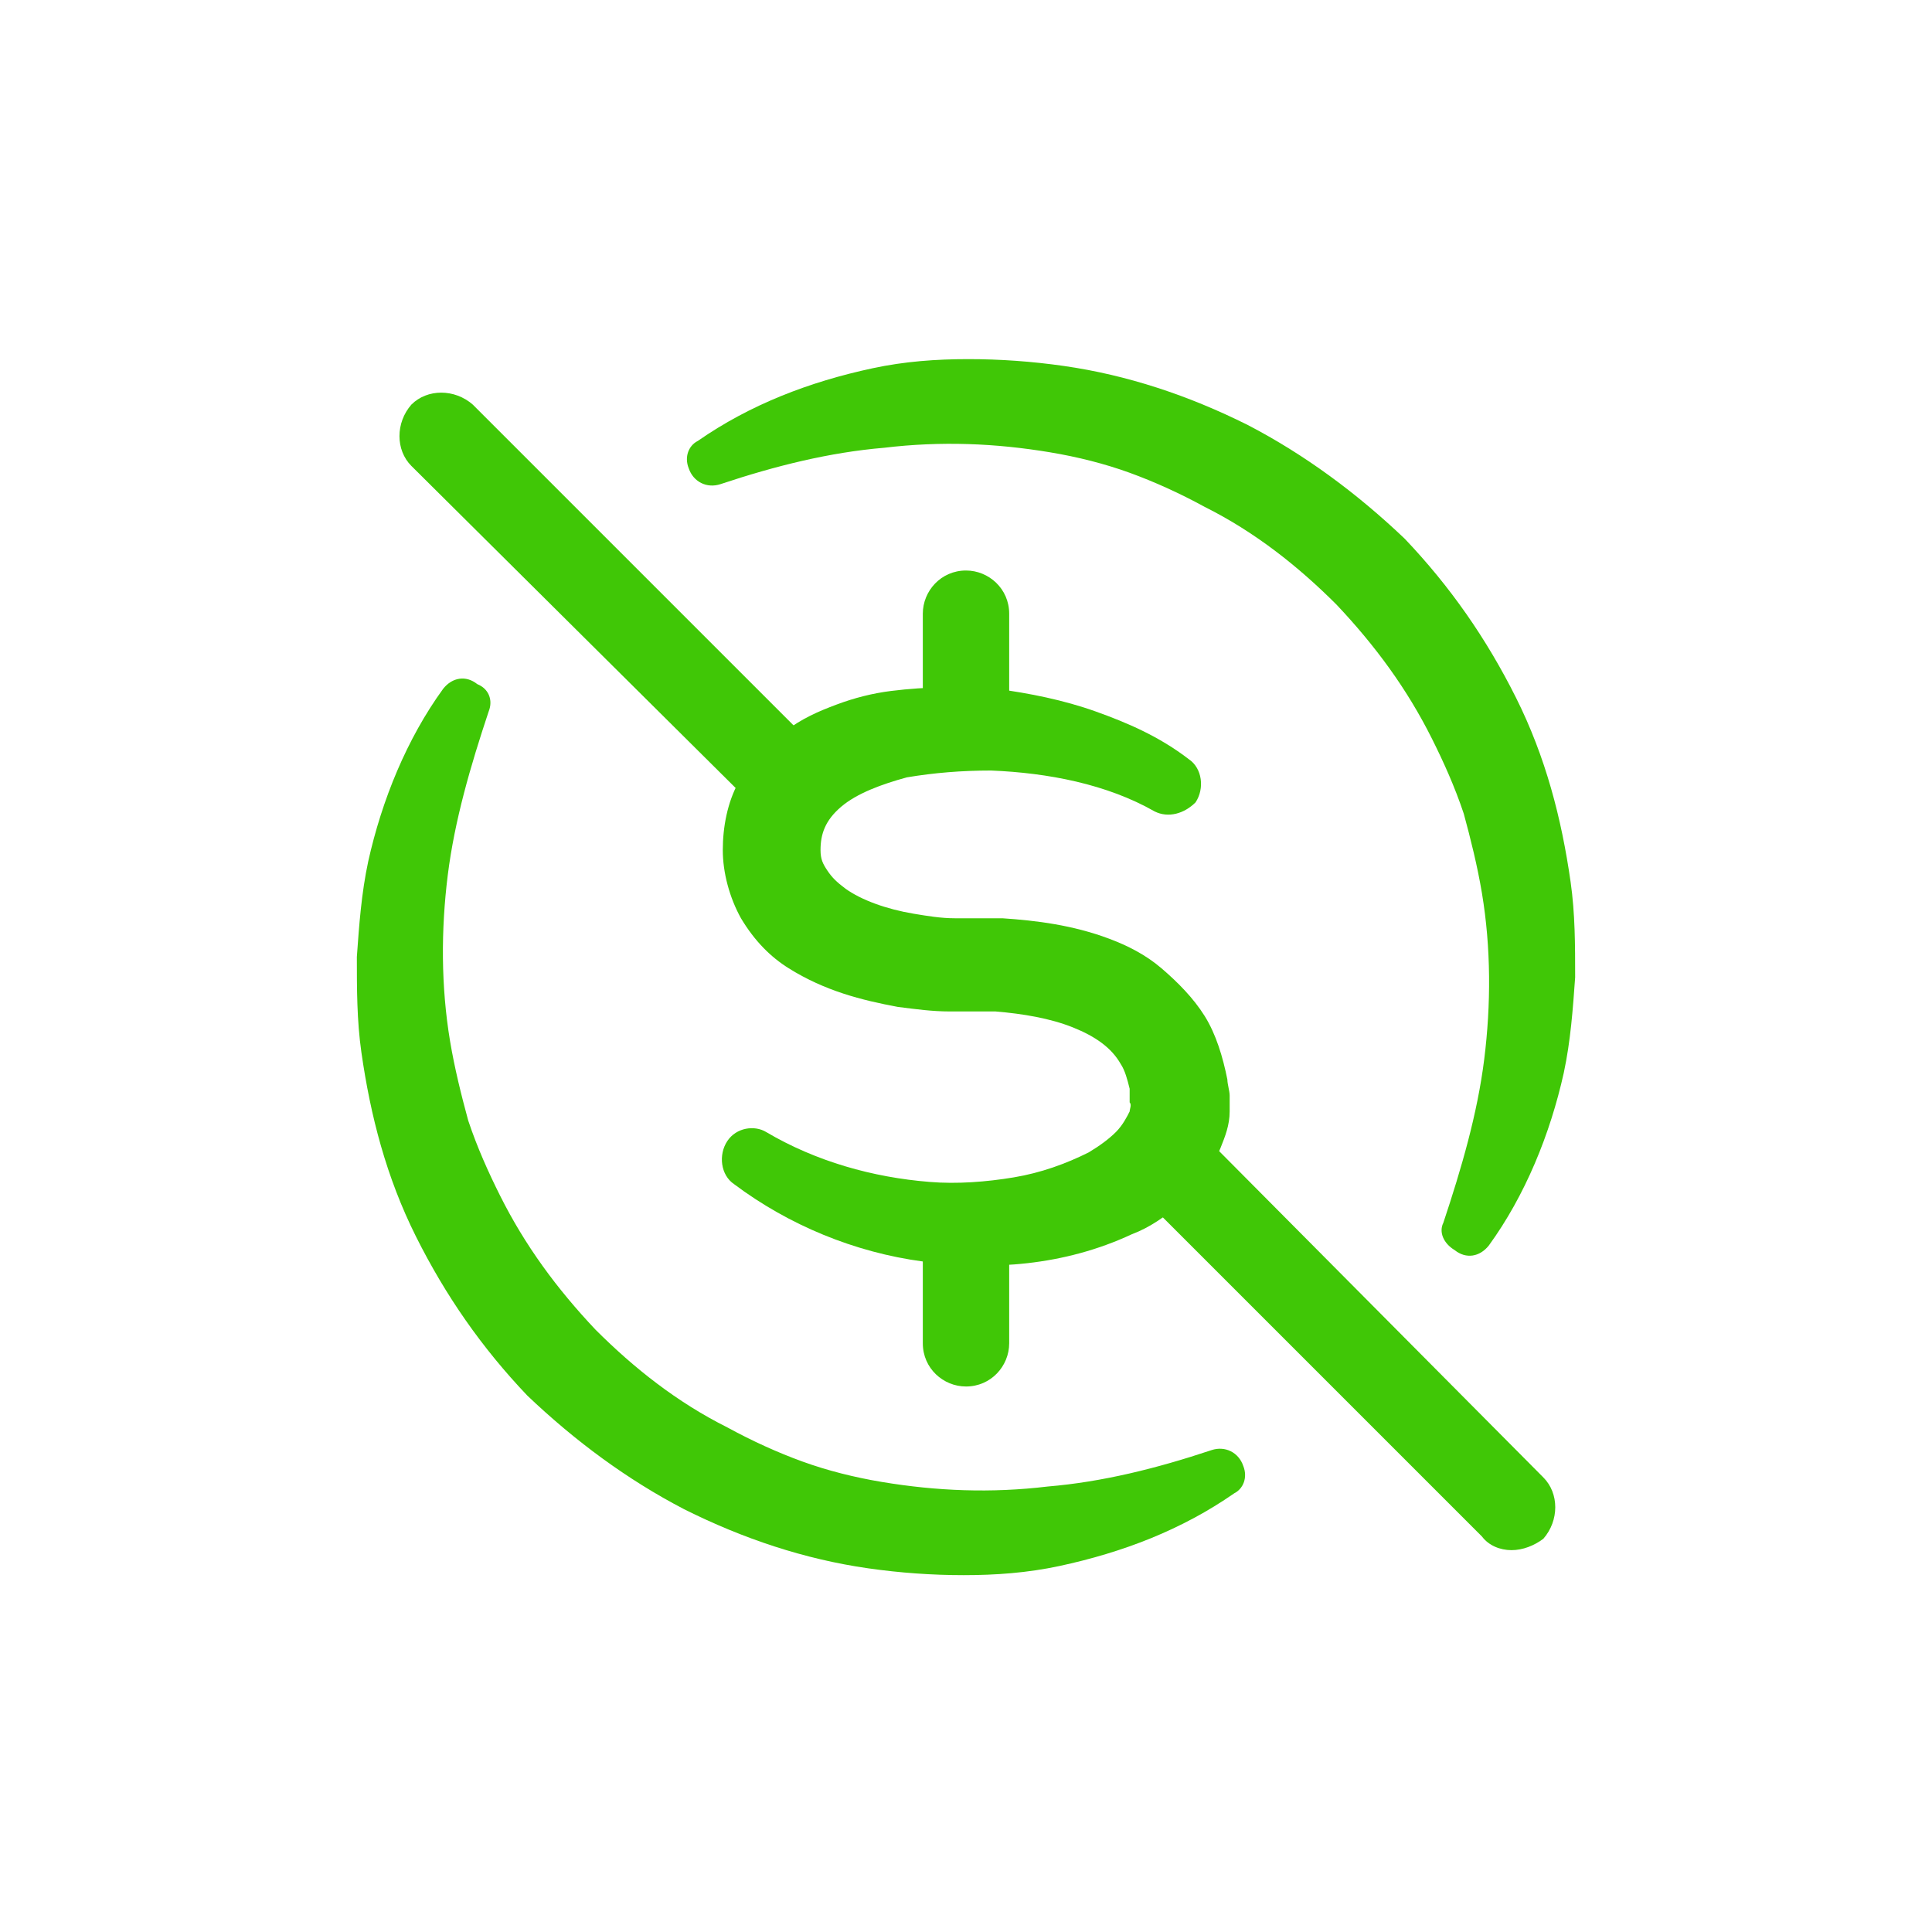
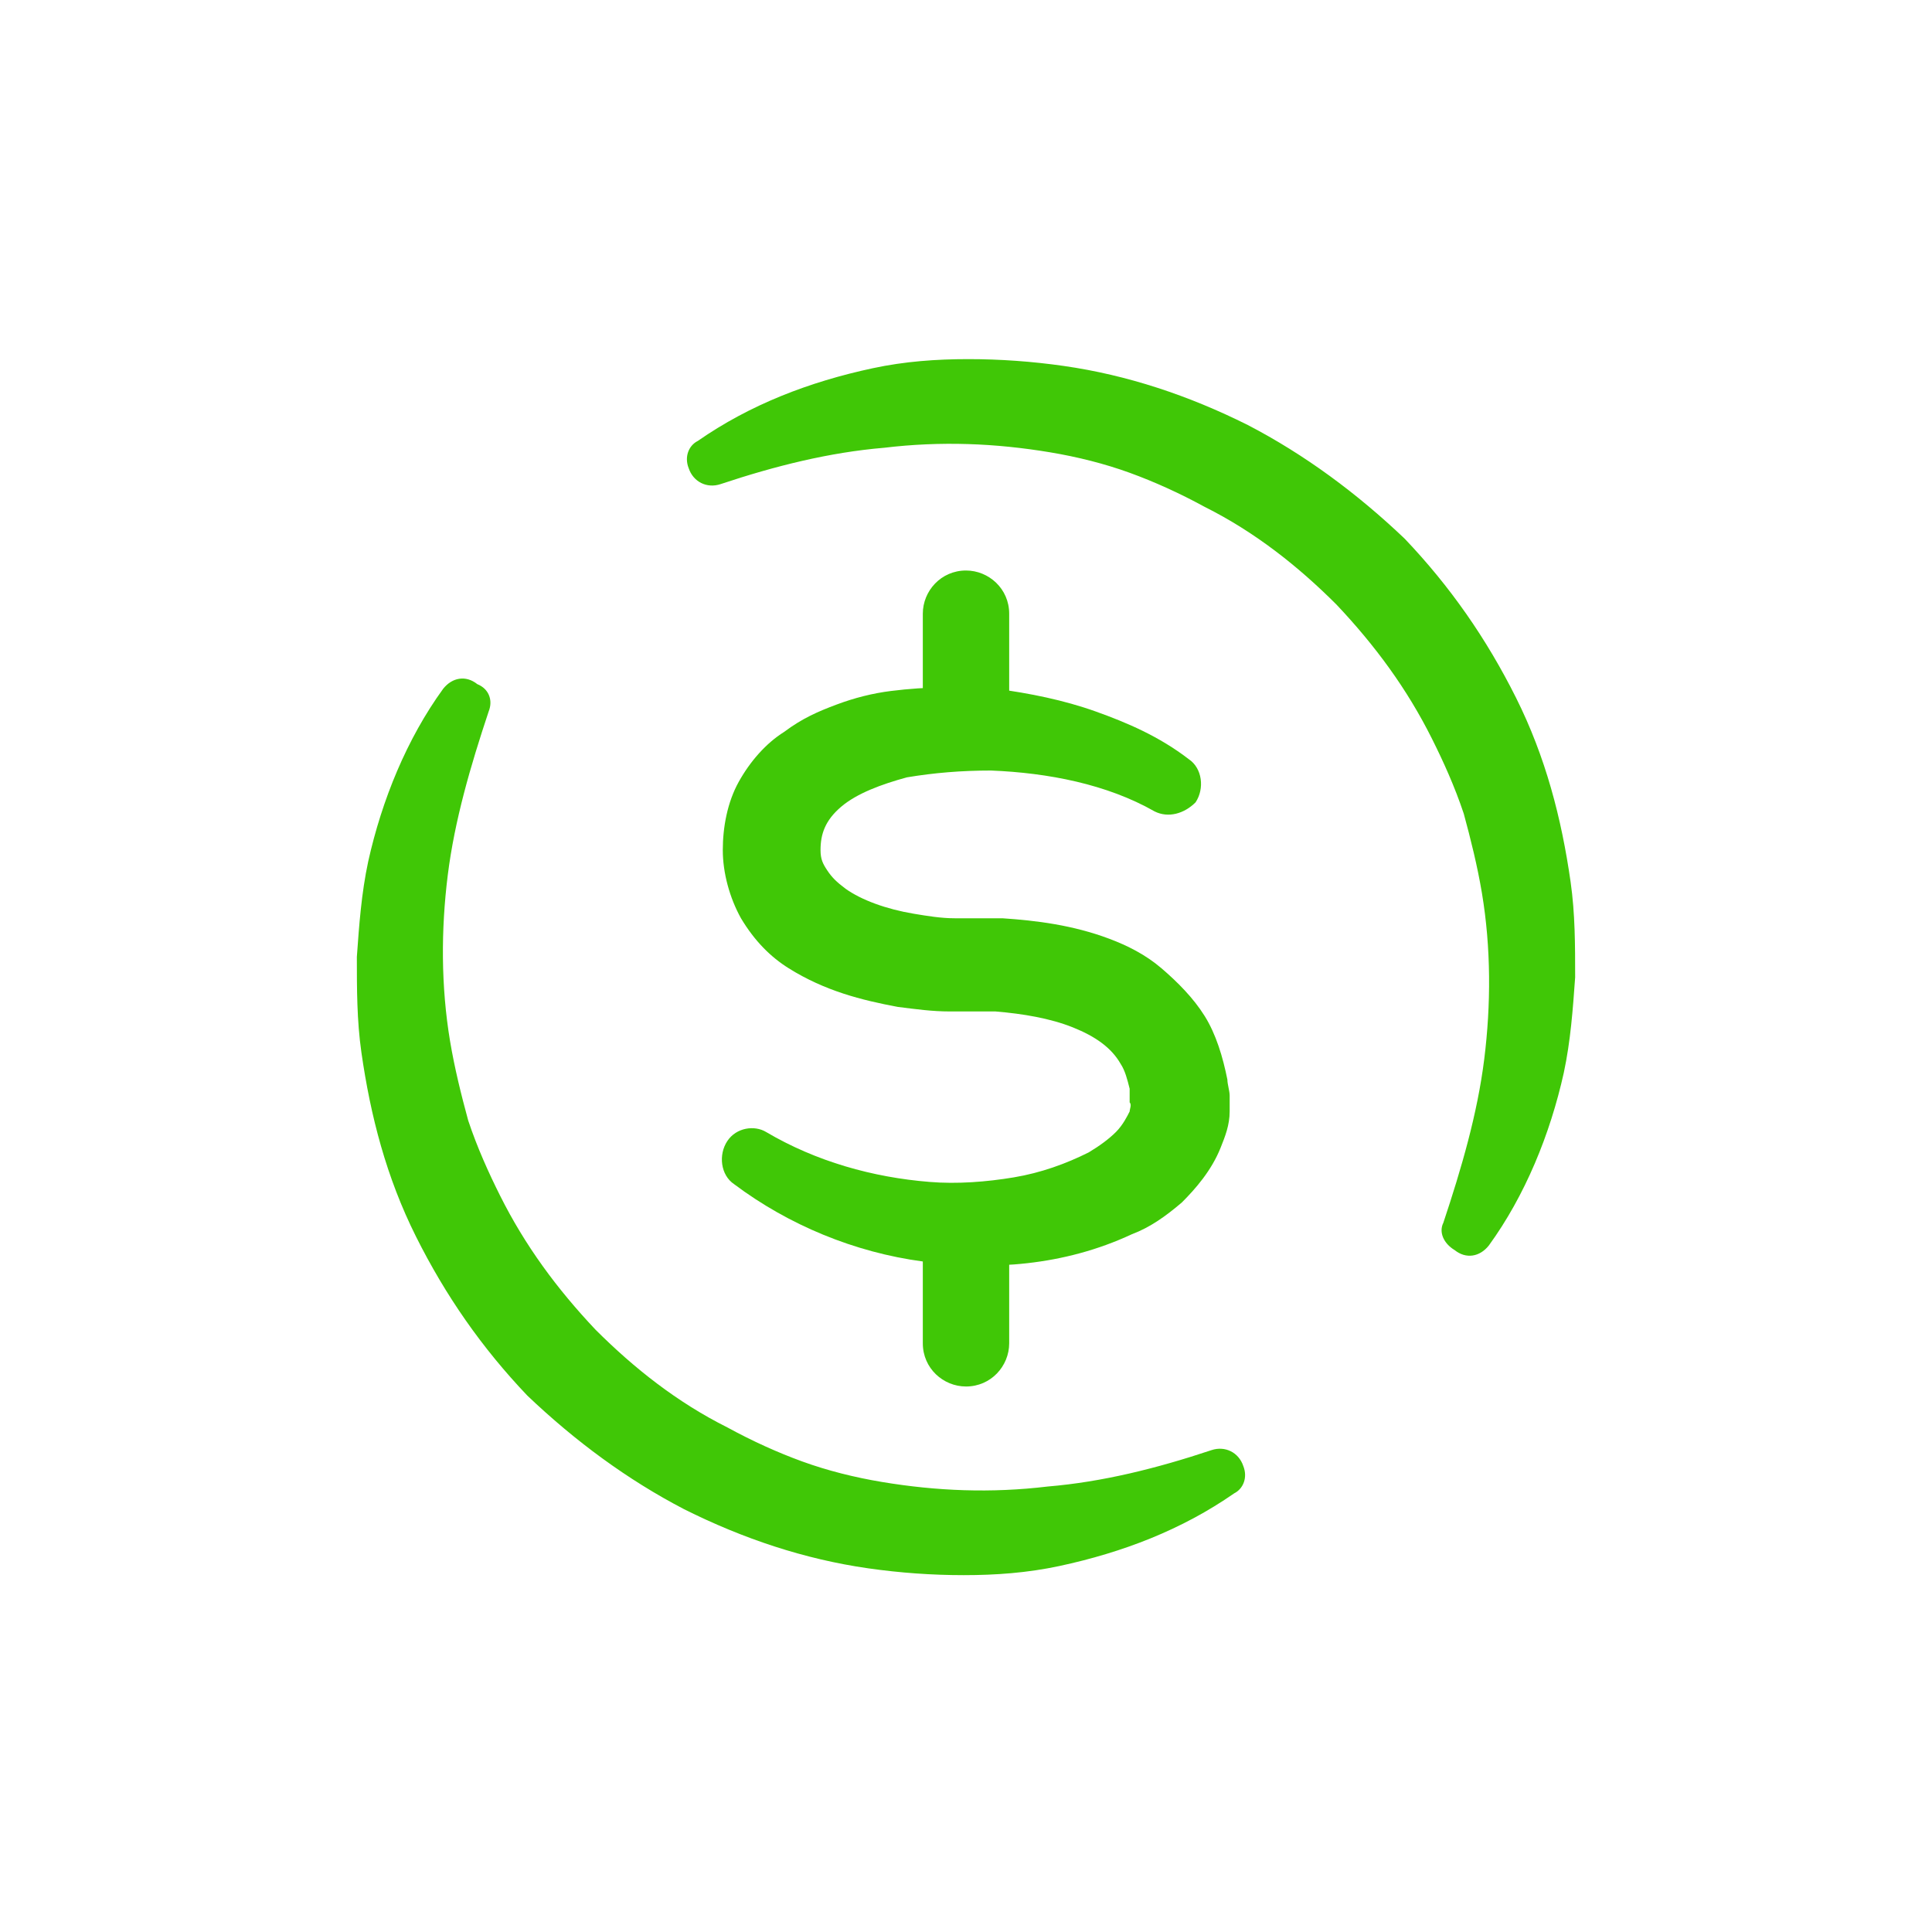
<svg xmlns="http://www.w3.org/2000/svg" version="1.1" id="Layer_1" x="0px" y="0px" viewBox="0 0 85 85" style="enable-background:new 0 0 85 85;" xml:space="preserve">
  <style type="text/css">
	.st0{fill:#40C706;}
	.st1{fill:none;stroke:#40C706;stroke-width:2.39;stroke-linecap:round;stroke-linejoin:round;stroke-miterlimit:10;}
	.st2{fill:none;stroke:#40C706;stroke-width:1.625;stroke-linecap:round;stroke-linejoin:round;stroke-miterlimit:10;}
	.st3{fill:none;}
	.st4{fill:none;stroke:#40C706;stroke-width:2.944;stroke-linecap:round;stroke-linejoin:round;stroke-miterlimit:10;}
	.st5{fill:none;stroke:#40C706;stroke-width:4.453;stroke-linecap:round;stroke-linejoin:round;stroke-miterlimit:10;}
	.st6{fill:none;stroke:#40C706;stroke-width:1.67;stroke-linecap:round;stroke-linejoin:round;stroke-miterlimit:10;}
	.st7{fill:none;stroke:#40C706;stroke-width:3.162;stroke-linecap:round;stroke-linejoin:round;stroke-miterlimit:10;}
	.st8{fill:none;stroke:#40C706;stroke-width:1.692;stroke-linecap:round;stroke-linejoin:round;stroke-miterlimit:10;}
	.st9{fill:none;stroke:#40C706;stroke-width:1.297;stroke-linecap:round;stroke-miterlimit:10;}
	.st10{fill:none;stroke:#40C706;stroke-width:3.675;stroke-linecap:round;stroke-linejoin:round;stroke-miterlimit:10;}
	.st11{fill:none;stroke:#40C706;stroke-width:4.024;stroke-linecap:round;stroke-miterlimit:10;}
	.st12{fill:none;stroke:#40C706;stroke-width:2.997;stroke-linecap:round;stroke-linejoin:round;stroke-miterlimit:10;}
	.st13{fill:none;stroke:#40C706;stroke-width:3.605;stroke-linecap:round;stroke-linejoin:round;stroke-miterlimit:10;}
	.st14{fill:none;stroke:#40C706;stroke-width:1.846;stroke-linecap:round;stroke-linejoin:round;stroke-miterlimit:10;}
	.st15{fill:none;stroke:#40C706;stroke-width:2.513;stroke-miterlimit:10;}
	.st16{fill:none;stroke:#40C706;stroke-width:3.231;stroke-linecap:round;stroke-miterlimit:10;}
	.st17{fill:none;stroke:#40C706;stroke-width:3.079;stroke-miterlimit:10;}
	.st18{fill:none;stroke:#40C706;stroke-width:1.759;stroke-miterlimit:10;}
	.st19{fill:none;stroke:#40C706;stroke-width:1.217;stroke-miterlimit:10;}
	.st20{fill:none;stroke:#40C706;stroke-width:2.171;stroke-miterlimit:10;}
	.st21{fill:none;stroke:#40C706;stroke-width:2.532;stroke-miterlimit:10;}
	.st22{fill:none;stroke:#40C706;stroke-width:1.445;stroke-linecap:round;stroke-linejoin:round;stroke-miterlimit:10;}
	.st23{fill:none;stroke:#40C706;stroke-width:1.238;stroke-linecap:round;stroke-linejoin:round;stroke-miterlimit:10;}
	.st24{fill:none;stroke:#40C706;stroke-width:2.304;stroke-linecap:round;stroke-miterlimit:10;}
	.st25{fill:none;stroke:#40C706;stroke-width:1.439;stroke-linecap:round;stroke-linejoin:round;stroke-miterlimit:10;}
	.st26{fill:none;stroke:#40C706;stroke-width:1.331;stroke-linecap:round;stroke-linejoin:round;stroke-miterlimit:10;}
	.st27{fill:none;stroke:#40C706;stroke-width:2.123;stroke-linecap:round;stroke-miterlimit:10;}
	.st28{fill:none;stroke:#40C706;stroke-width:0.733;stroke-linecap:round;stroke-linejoin:round;stroke-miterlimit:10;}
	.st29{fill:none;stroke:#40C706;stroke-width:2.335;stroke-miterlimit:10;}
	.st30{fill:none;stroke:#40C706;stroke-width:0.778;stroke-linecap:round;stroke-miterlimit:10;}
	.st31{fill:none;stroke:#40C706;stroke-width:3.038;stroke-linecap:round;stroke-linejoin:round;stroke-miterlimit:10;}
	.st32{fill:none;stroke:#40C706;stroke-width:1.867;stroke-linecap:round;stroke-linejoin:round;stroke-miterlimit:10;}
	.st33{fill:none;stroke:#40C706;stroke-width:2.279;stroke-linecap:round;stroke-linejoin:round;stroke-miterlimit:10;}
	.st34{fill:none;stroke:#40C706;stroke-width:2.658;stroke-linecap:round;stroke-linejoin:round;stroke-miterlimit:10;}
	.st35{fill:none;stroke:#40C706;stroke-width:1.381;stroke-linecap:round;stroke-linejoin:round;stroke-miterlimit:10;}
	.st36{fill:none;stroke:#40C706;stroke-width:2.064;stroke-linecap:round;stroke-linejoin:round;stroke-miterlimit:10;}
	.st37{fill:none;stroke:#40C706;stroke-width:1.977;stroke-linecap:round;stroke-linejoin:round;stroke-miterlimit:10;}
	.st38{fill:none;stroke:#40C706;stroke-width:2.05;stroke-linejoin:round;stroke-miterlimit:10;}
	.st39{fill:none;stroke:#40C706;stroke-width:0.818;stroke-linejoin:round;stroke-miterlimit:10;}
	.st40{fill:none;stroke:#40C706;stroke-width:2.432;stroke-linecap:round;stroke-linejoin:round;stroke-miterlimit:10;}
	.st41{fill:none;stroke:#40C706;stroke-width:1.835;stroke-linecap:round;stroke-linejoin:round;stroke-miterlimit:10;}
	.st42{fill:none;stroke:#40C706;stroke-width:2.34;stroke-linecap:round;stroke-linejoin:round;stroke-miterlimit:10;}
	.st43{fill:none;stroke:#40C706;stroke-width:2.218;stroke-linecap:round;stroke-linejoin:round;stroke-miterlimit:10;}
	.st44{fill:none;stroke:#40C706;stroke-width:1.335;stroke-linecap:round;stroke-linejoin:round;stroke-miterlimit:10;}
	.st45{fill:none;stroke:#40C706;stroke-width:2.936;stroke-linecap:round;stroke-linejoin:round;stroke-miterlimit:10;}
	.st46{fill:none;stroke:#40C706;stroke-width:1.894;stroke-linecap:round;stroke-linejoin:round;stroke-miterlimit:10;}
	.st47{fill:none;stroke:#40C706;stroke-width:2.599;stroke-linecap:round;stroke-linejoin:round;stroke-miterlimit:10;}
	.st48{fill:none;stroke:#40C706;stroke-width:2.3;stroke-linecap:round;stroke-linejoin:round;stroke-miterlimit:10;}
	.st49{fill:none;stroke:#40C706;stroke-width:1.384;stroke-linecap:round;stroke-linejoin:round;stroke-miterlimit:10;}
	.st50{fill:none;stroke:#40C706;stroke-width:2.987;stroke-linecap:round;stroke-linejoin:round;stroke-miterlimit:10;}
	.st51{fill:none;stroke:#40C706;stroke-width:3.043;stroke-linecap:round;stroke-linejoin:round;stroke-miterlimit:10;}
	.st52{fill:none;stroke:#40C706;stroke-width:1.868;stroke-linecap:round;stroke-linejoin:round;stroke-miterlimit:10;}
</style>
  <g>
    <g>
-       <path class="st0" d="M34.2,35.8c-0.5,0-1-0.2-1.3-0.6L18.1,20.5c-0.7-0.7-0.7-1.9,0-2.7c0.7-0.7,1.9-0.7,2.7,0l14.8,14.8    c0.7,0.7,0.7,1.9,0,2.7C35.2,35.7,34.7,35.8,34.2,35.8z" />
-     </g>
+       </g>
    <g>
-       <path class="st0" d="M66.5,68.2c-0.5,0-1-0.2-1.3-0.6L49.7,52.1c-0.7-0.7-0.7-1.9,0-2.7c0.7-0.7,1.9-0.7,2.7,0L67.9,65    c0.7,0.7,0.7,1.9,0,2.7C67.5,68,67,68.2,66.5,68.2z" />
-     </g>
+       </g>
    <g>
      <g>
        <g>
          <path class="st0" d="M21.5,31.3c-0.8,2.4-1.5,4.8-1.8,7.2c-0.3,2.4-0.3,4.9,0.1,7.3c0.2,1.2,0.5,2.4,0.8,3.5      c0.4,1.2,0.9,2.3,1.4,3.3c1.1,2.2,2.5,4.1,4.2,5.9c1.7,1.7,3.6,3.2,5.8,4.3c1.1,0.6,2.2,1.1,3.3,1.5c1.1,0.4,2.3,0.7,3.5,0.9      c2.4,0.4,4.8,0.5,7.3,0.2c2.4-0.2,4.8-0.8,7.2-1.6l0,0c0.6-0.2,1.2,0.1,1.4,0.7c0.2,0.5,0,1-0.4,1.2c-2.3,1.6-4.9,2.6-7.7,3.2      c-1.4,0.3-2.8,0.4-4.2,0.4c-1.4,0-2.8-0.1-4.2-0.3c-2.8-0.4-5.5-1.3-8.1-2.6c-2.5-1.3-4.8-3-6.9-5c-2-2.1-3.6-4.4-4.9-7      c-1.3-2.6-2-5.3-2.4-8.1c-0.2-1.4-0.2-2.8-0.2-4.2c0.1-1.4,0.2-2.8,0.5-4.2c0.6-2.7,1.7-5.4,3.3-7.6c0.4-0.5,1-0.6,1.5-0.2      C21.5,30.3,21.7,30.8,21.5,31.3L21.5,31.3z" />
        </g>
      </g>
      <g>
        <g>
          <path class="st0" d="M63.5,53.8c0.8-2.4,1.5-4.8,1.8-7.2c0.3-2.4,0.3-4.9-0.1-7.3c-0.2-1.2-0.5-2.4-0.8-3.5      c-0.4-1.2-0.9-2.3-1.4-3.3c-1.1-2.2-2.5-4.1-4.2-5.9c-1.7-1.7-3.6-3.2-5.8-4.3c-1.1-0.6-2.2-1.1-3.3-1.5      c-1.1-0.4-2.3-0.7-3.5-0.9c-2.4-0.4-4.8-0.5-7.3-0.2c-2.4,0.2-4.8,0.8-7.2,1.6l0,0c-0.6,0.2-1.2-0.1-1.4-0.7      c-0.2-0.5,0-1,0.4-1.2c2.3-1.6,4.9-2.6,7.7-3.2c1.4-0.3,2.8-0.4,4.2-0.4c1.4,0,2.8,0.1,4.2,0.3c2.8,0.4,5.5,1.3,8.1,2.6      c2.5,1.3,4.8,3,6.9,5c2,2.1,3.6,4.4,4.9,7c1.3,2.6,2,5.3,2.4,8.1c0.2,1.4,0.2,2.8,0.2,4.2c-0.1,1.4-0.2,2.8-0.5,4.2      c-0.6,2.7-1.7,5.4-3.3,7.6c-0.4,0.5-1,0.6-1.5,0.2C63.5,54.7,63.3,54.2,63.5,53.8L63.5,53.8z" />
        </g>
      </g>
    </g>
    <g>
      <g>
        <g>
          <path class="st0" d="M42.5,33c-1,0-1.9-0.8-1.9-1.9v-4.1c0-1,0.8-1.9,1.9-1.9c1,0,1.9,0.8,1.9,1.9v4.1      C44.4,32.2,43.6,33,42.5,33z" />
        </g>
      </g>
      <g>
        <g>
          <path class="st0" d="M42.5,61c-1,0-1.9-0.8-1.9-1.9v-4c0-1,0.8-1.9,1.9-1.9c1,0,1.9,0.8,1.9,1.9v4C44.4,60.1,43.6,61,42.5,61z" />
        </g>
      </g>
      <g>
        <g>
          <path class="st0" d="M50.8,35.7c-2.1-1.2-4.7-1.7-7.2-1.8c-1.3,0-2.5,0.1-3.7,0.3c-1.1,0.3-2.2,0.7-2.9,1.3      c-0.7,0.6-0.9,1.2-0.9,1.9c0,0.4,0.1,0.6,0.3,0.9c0.2,0.3,0.4,0.5,0.8,0.8c0.7,0.5,1.8,0.9,3,1.1c0.6,0.1,1.2,0.2,1.8,0.2      c0.3,0,0.6,0,1,0c0.4,0,0.8,0,1.1,0c1.5,0.1,3.1,0.3,4.7,0.9c0.8,0.3,1.6,0.7,2.3,1.3c0.7,0.6,1.4,1.3,1.9,2.1      c0.5,0.8,0.8,1.8,1,2.8c0,0.2,0.1,0.5,0.1,0.7c0,0.2,0,0.4,0,0.7c0,0.6-0.2,1.1-0.4,1.6c-0.4,1-1.1,1.8-1.7,2.4      c-0.7,0.6-1.4,1.1-2.2,1.4c-3,1.4-6.2,1.6-9.2,1.2c-3-0.4-5.9-1.6-8.3-3.4c-0.6-0.4-0.7-1.3-0.3-1.9c0.4-0.6,1.2-0.7,1.7-0.4      l0,0c2.2,1.3,4.7,2,7.2,2.2c1.2,0.1,2.5,0,3.7-0.2c1.2-0.2,2.3-0.6,3.3-1.1c0.5-0.3,0.9-0.6,1.2-0.9c0.3-0.3,0.5-0.7,0.6-0.9      c0-0.1,0.1-0.3,0-0.4l0-0.3c0-0.1,0-0.2,0-0.3c-0.1-0.4-0.2-0.8-0.4-1.1c-0.4-0.7-1.1-1.2-2.1-1.6c-1-0.4-2.2-0.6-3.4-0.7      c-0.3,0-0.6,0-0.9,0c-0.3,0-0.7,0-1.1,0c-0.8,0-1.5-0.1-2.3-0.2c-1.6-0.3-3.2-0.7-4.8-1.7c-0.8-0.5-1.5-1.2-2.1-2.2      c-0.5-0.9-0.8-2-0.8-3c0-1,0.2-2.1,0.7-3c0.5-0.9,1.2-1.7,2-2.2c0.8-0.6,1.5-0.9,2.3-1.2c0.8-0.3,1.6-0.5,2.4-0.6      c1.6-0.2,3.1-0.2,4.6-0.1c1.5,0.2,3,0.5,4.4,1c1.4,0.5,2.8,1.1,4.1,2.1c0.6,0.4,0.7,1.3,0.3,1.9C52.1,35.8,51.4,36,50.8,35.7      L50.8,35.7z" />
        </g>
      </g>
    </g>
  </g>
</svg>